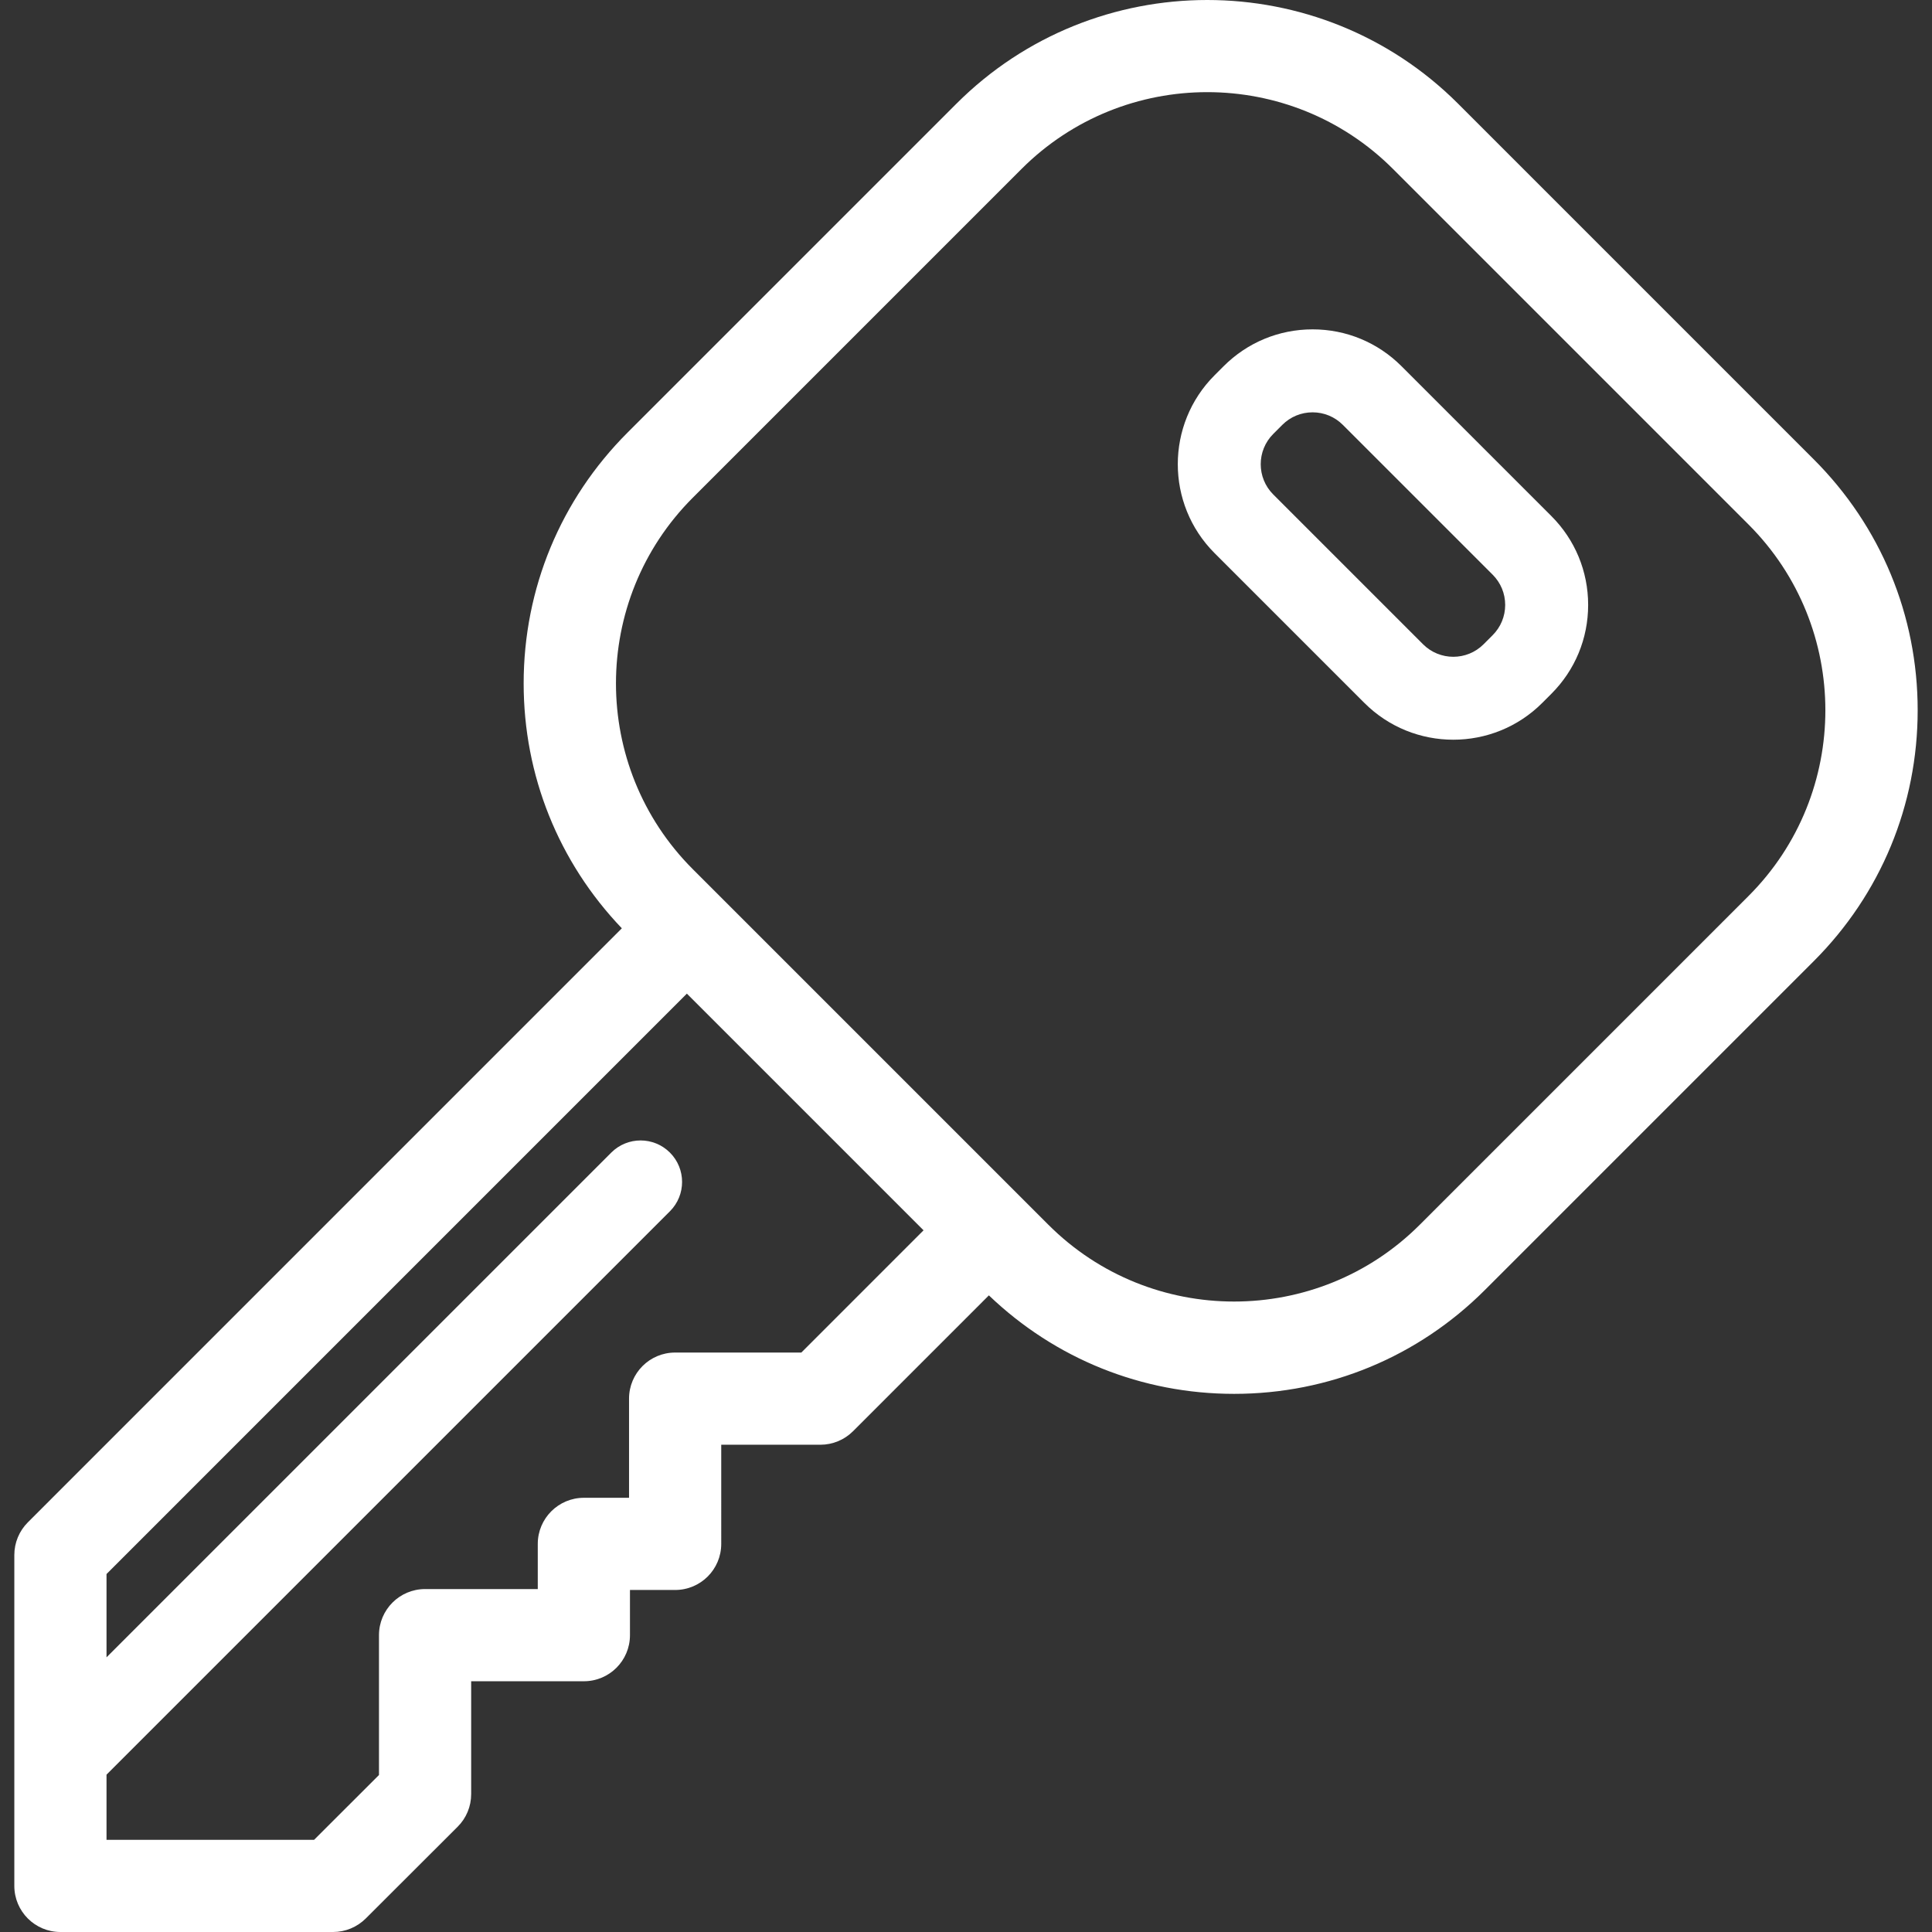
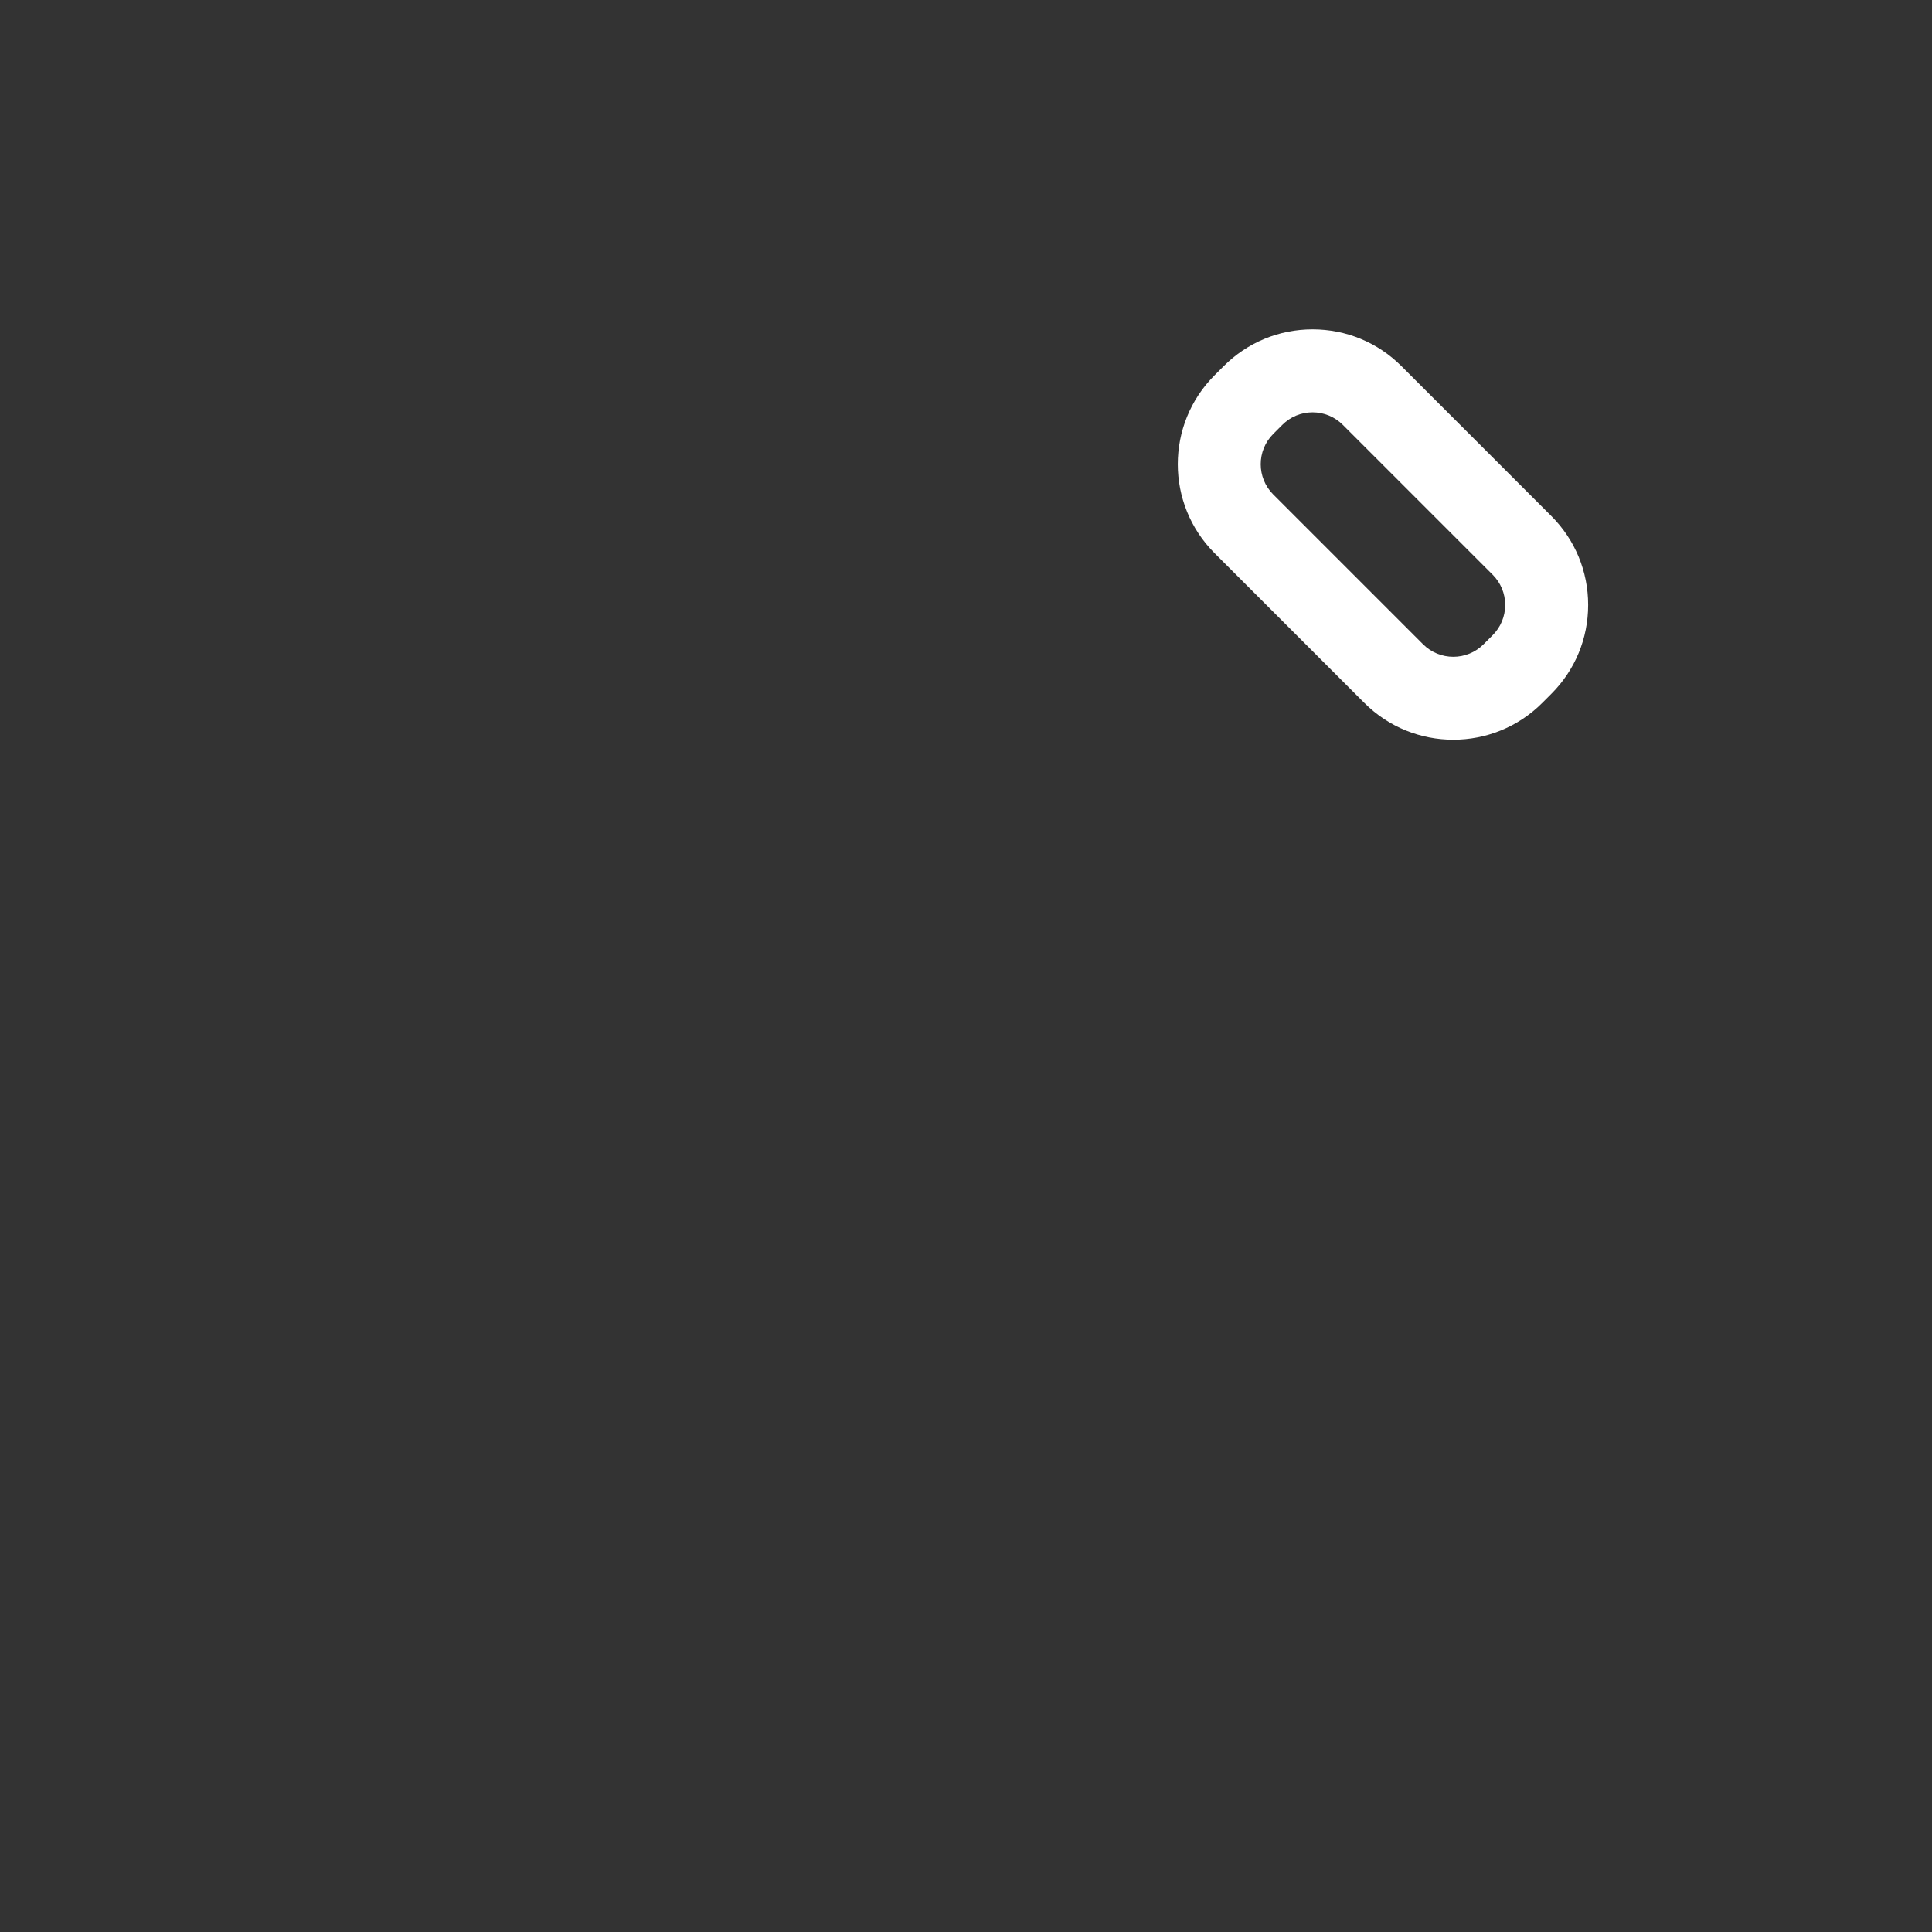
<svg xmlns="http://www.w3.org/2000/svg" version="1.1" id="Layer_1" x="0px" y="0px" viewBox="0 0 512 512" style="enable-background:new 0 0 512 512;" xml:space="preserve" fill="#fff">
  <rect x="0" y="0" width="512" height="512" fill="#333333" stroke="none" />
  <g>
    <g>
-       <path d="M480.663,121.733l-94.237-94.237c-36.665-36.661-96.319-36.661-132.981,0l-87.131,87.132    c-17.76,17.76-27.541,41.374-27.541,66.491c0,24.377,9.239,47.324,26.019,64.893L7.375,403.441    c-2.284,2.284-3.579,5.399-3.579,8.636v87.707c0,6.743,5.473,12.216,12.216,12.216h72.279c3.237,0,6.34-1.295,8.636-3.579    l24.358-24.321c2.297-2.284,3.579-5.399,3.579-8.636v-29.916h29.867c6.755,0,12.216-5.46,12.216-12.216v-11.971h11.971    c6.755,0,12.216-5.46,12.216-12.216V382.87h26.288c3.237,0,6.352-1.295,8.636-3.579l36.005-36.005    c17.579,16.833,40.56,26.101,64.978,26.101c25.118,0,48.73-9.781,66.49-27.54l87.132-87.132    c17.76-17.76,27.541-41.374,27.541-66.492C508.204,163.107,498.424,139.493,480.663,121.733z M212.365,358.439h-33.446    c-6.743,0-12.216,5.46-12.216,12.216v26.276h-11.971c-6.743,0-12.216,5.473-12.216,12.216v11.971H112.65    c-6.743,0-12.216,5.473-12.216,12.216v37.062l-17.199,17.175H28.228v-17.263l149.31-149.309c4.294-4.294,4.294-11.255,0-15.549    c-4.293-4.293-11.254-4.293-15.548,0L28.227,439.209v-22.076l153.801-153.812l62.722,62.722L212.365,358.439z M463.388,237.438    l-87.132,87.132c-27.137,27.137-71.291,27.137-98.428,0l-94.238-94.238c-27.137-27.137-27.137-71.292,0-98.429l87.131-87.132    c13.569-13.569,31.389-20.352,49.215-20.352c17.821,0,35.647,6.786,49.214,20.352l94.238,94.238    C490.526,166.146,490.526,210.301,463.388,237.438z" />
-     </g>
+       </g>
  </g>
  <g>
    <g>
      <path d="M411.115,136.749L371.41,97.045c-6.293-6.295-14.662-9.761-23.565-9.761c-8.901,0-17.27,3.467-23.564,9.76l-2.41,2.41    c-12.994,12.994-12.994,34.135,0,47.129l39.705,39.705h0.001c6.496,6.495,15.029,9.744,23.563,9.744s17.07-3.249,23.567-9.747    l2.406-2.408c6.295-6.293,9.761-14.662,9.761-23.564C420.875,151.411,417.409,143.042,411.115,136.749z M395.565,168.332    l-2.406,2.408c-4.421,4.421-11.613,4.421-16.034,0l-39.705-39.705c-4.421-4.42-4.421-11.612,0-16.032l2.41-2.411    c2.141-2.141,4.988-3.32,8.016-3.32c3.028,0,5.876,1.179,8.017,3.321l39.707,39.705c2.141,2.141,3.32,4.988,3.32,8.017    C398.887,163.342,397.709,166.188,395.565,168.332z" />
    </g>
  </g>
  <g>
</g>
  <g>
</g>
  <g>
</g>
  <g>
</g>
  <g>
</g>
  <g>
</g>
  <g>
</g>
  <g>
</g>
  <g>
</g>
  <g>
</g>
  <g>
</g>
  <g>
</g>
  <g>
</g>
  <g>
</g>
  <g>
</g>
</svg>